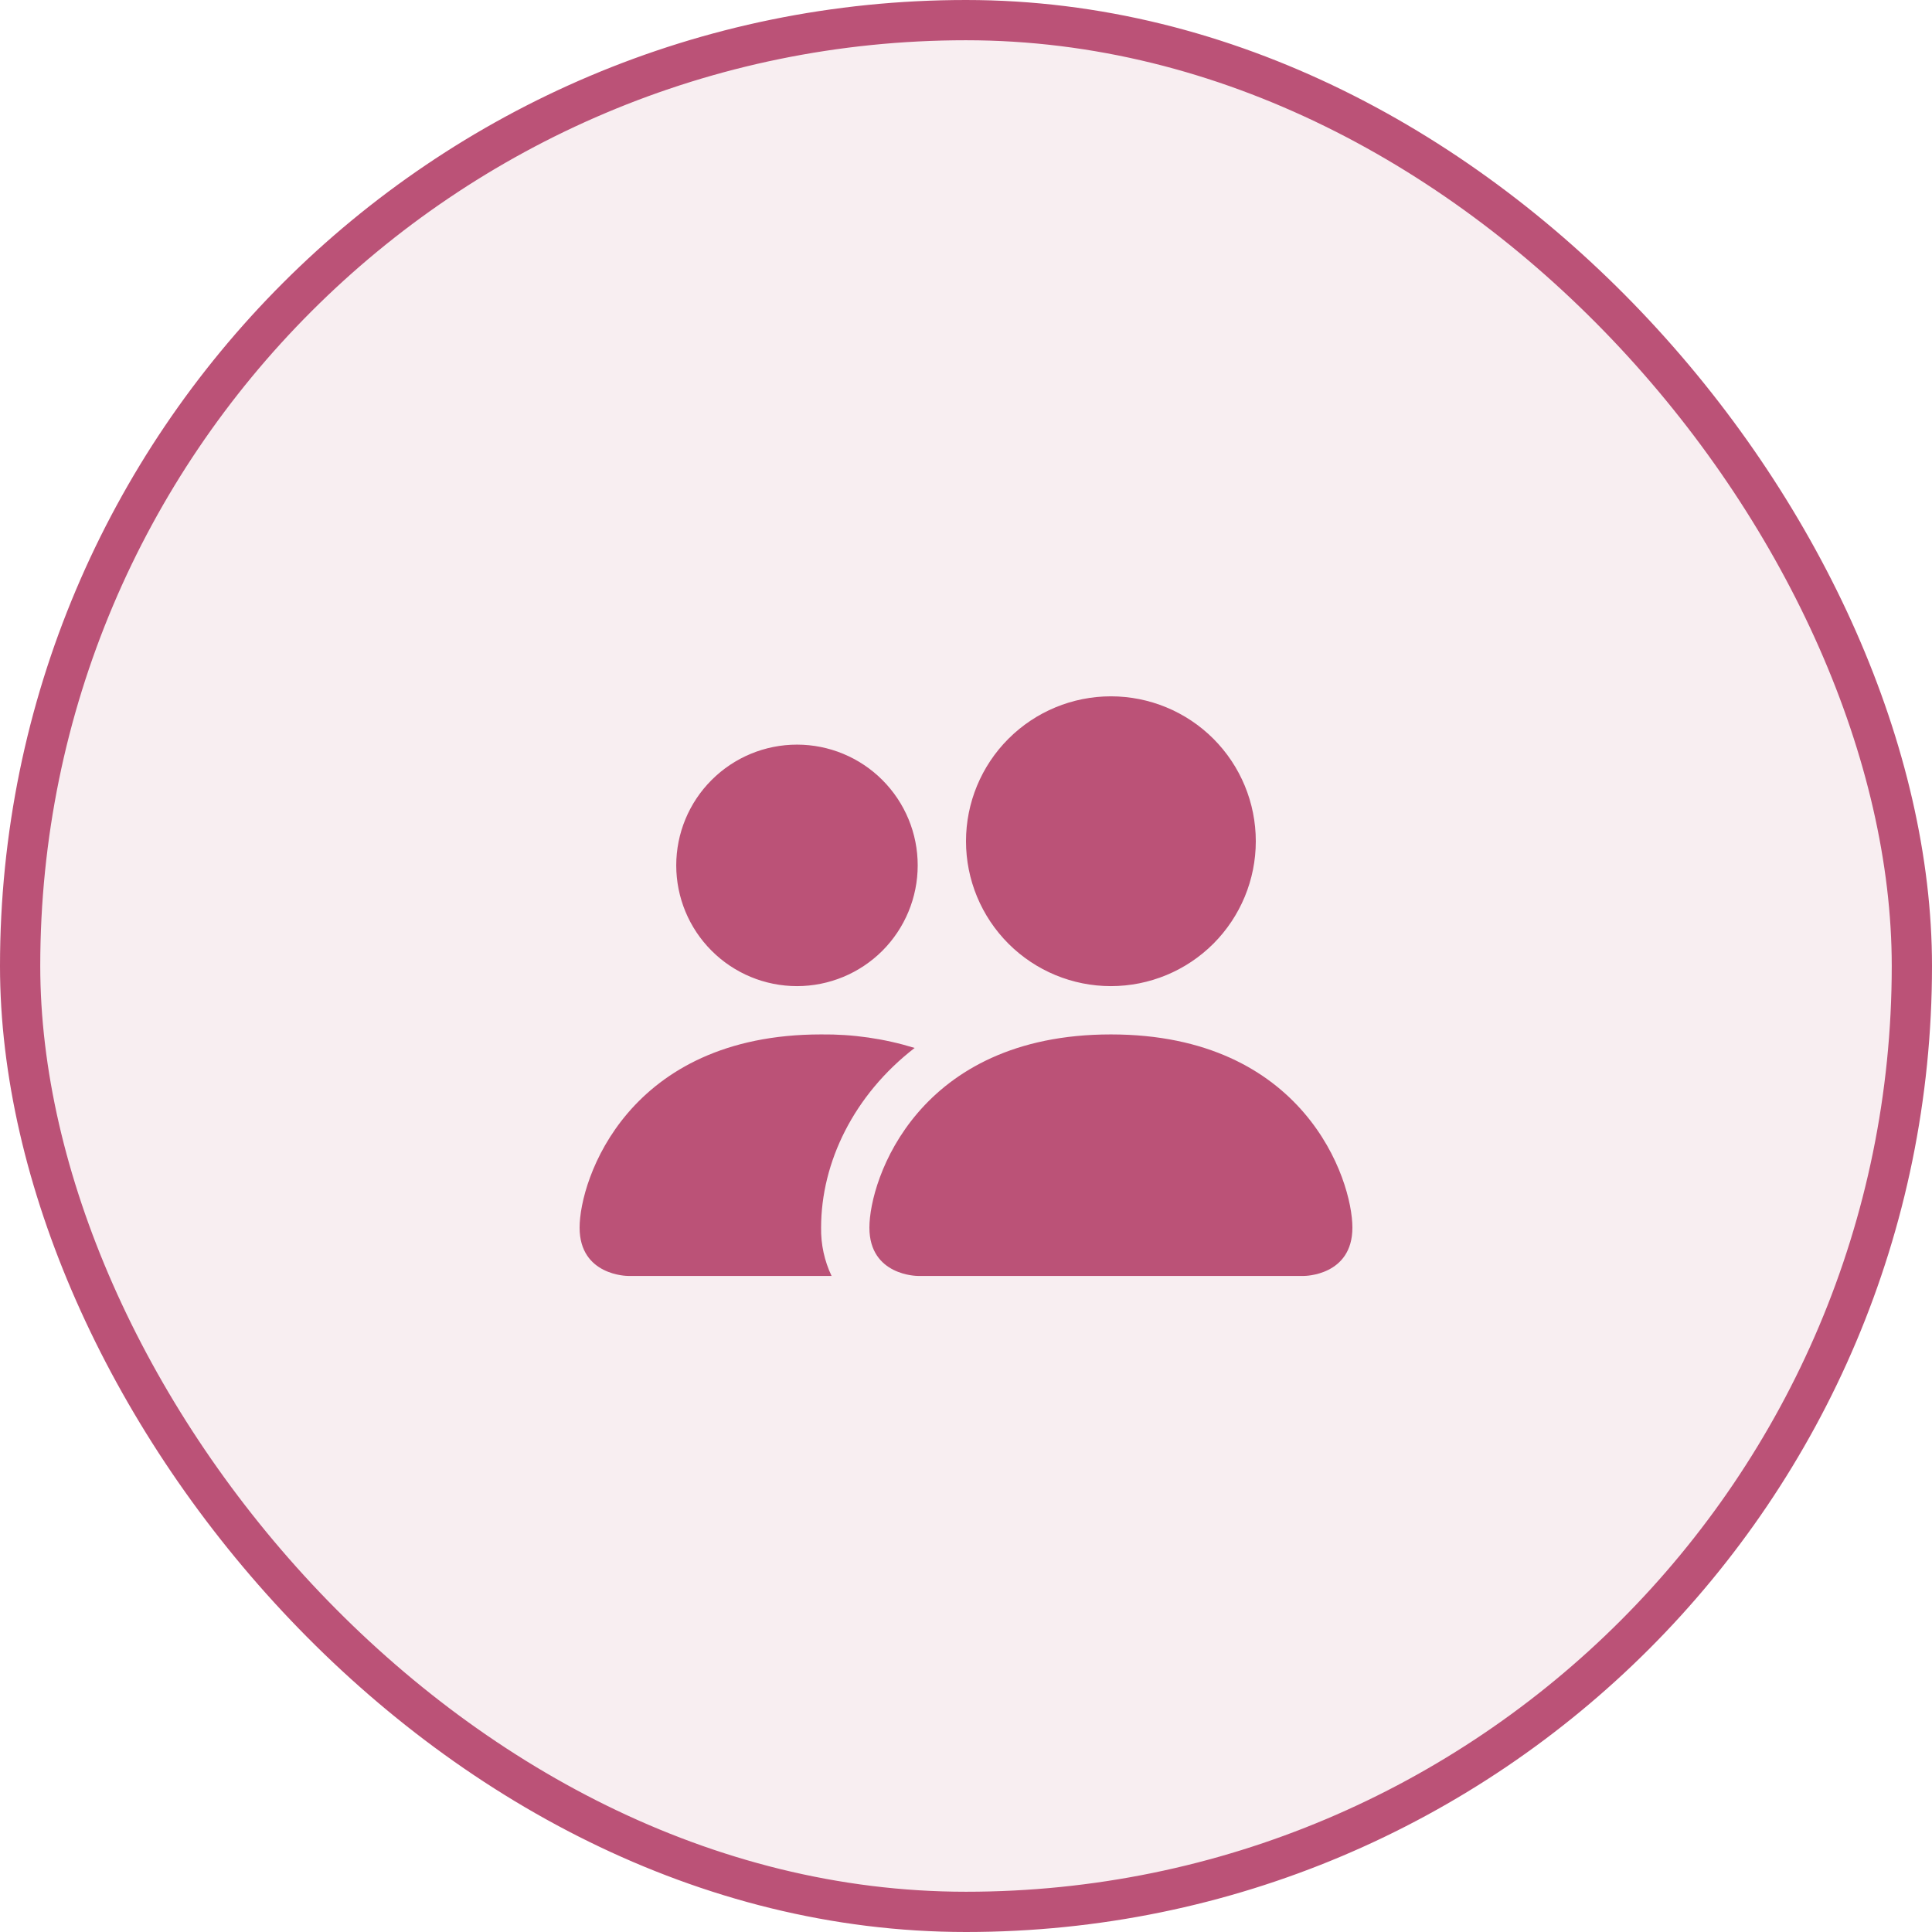
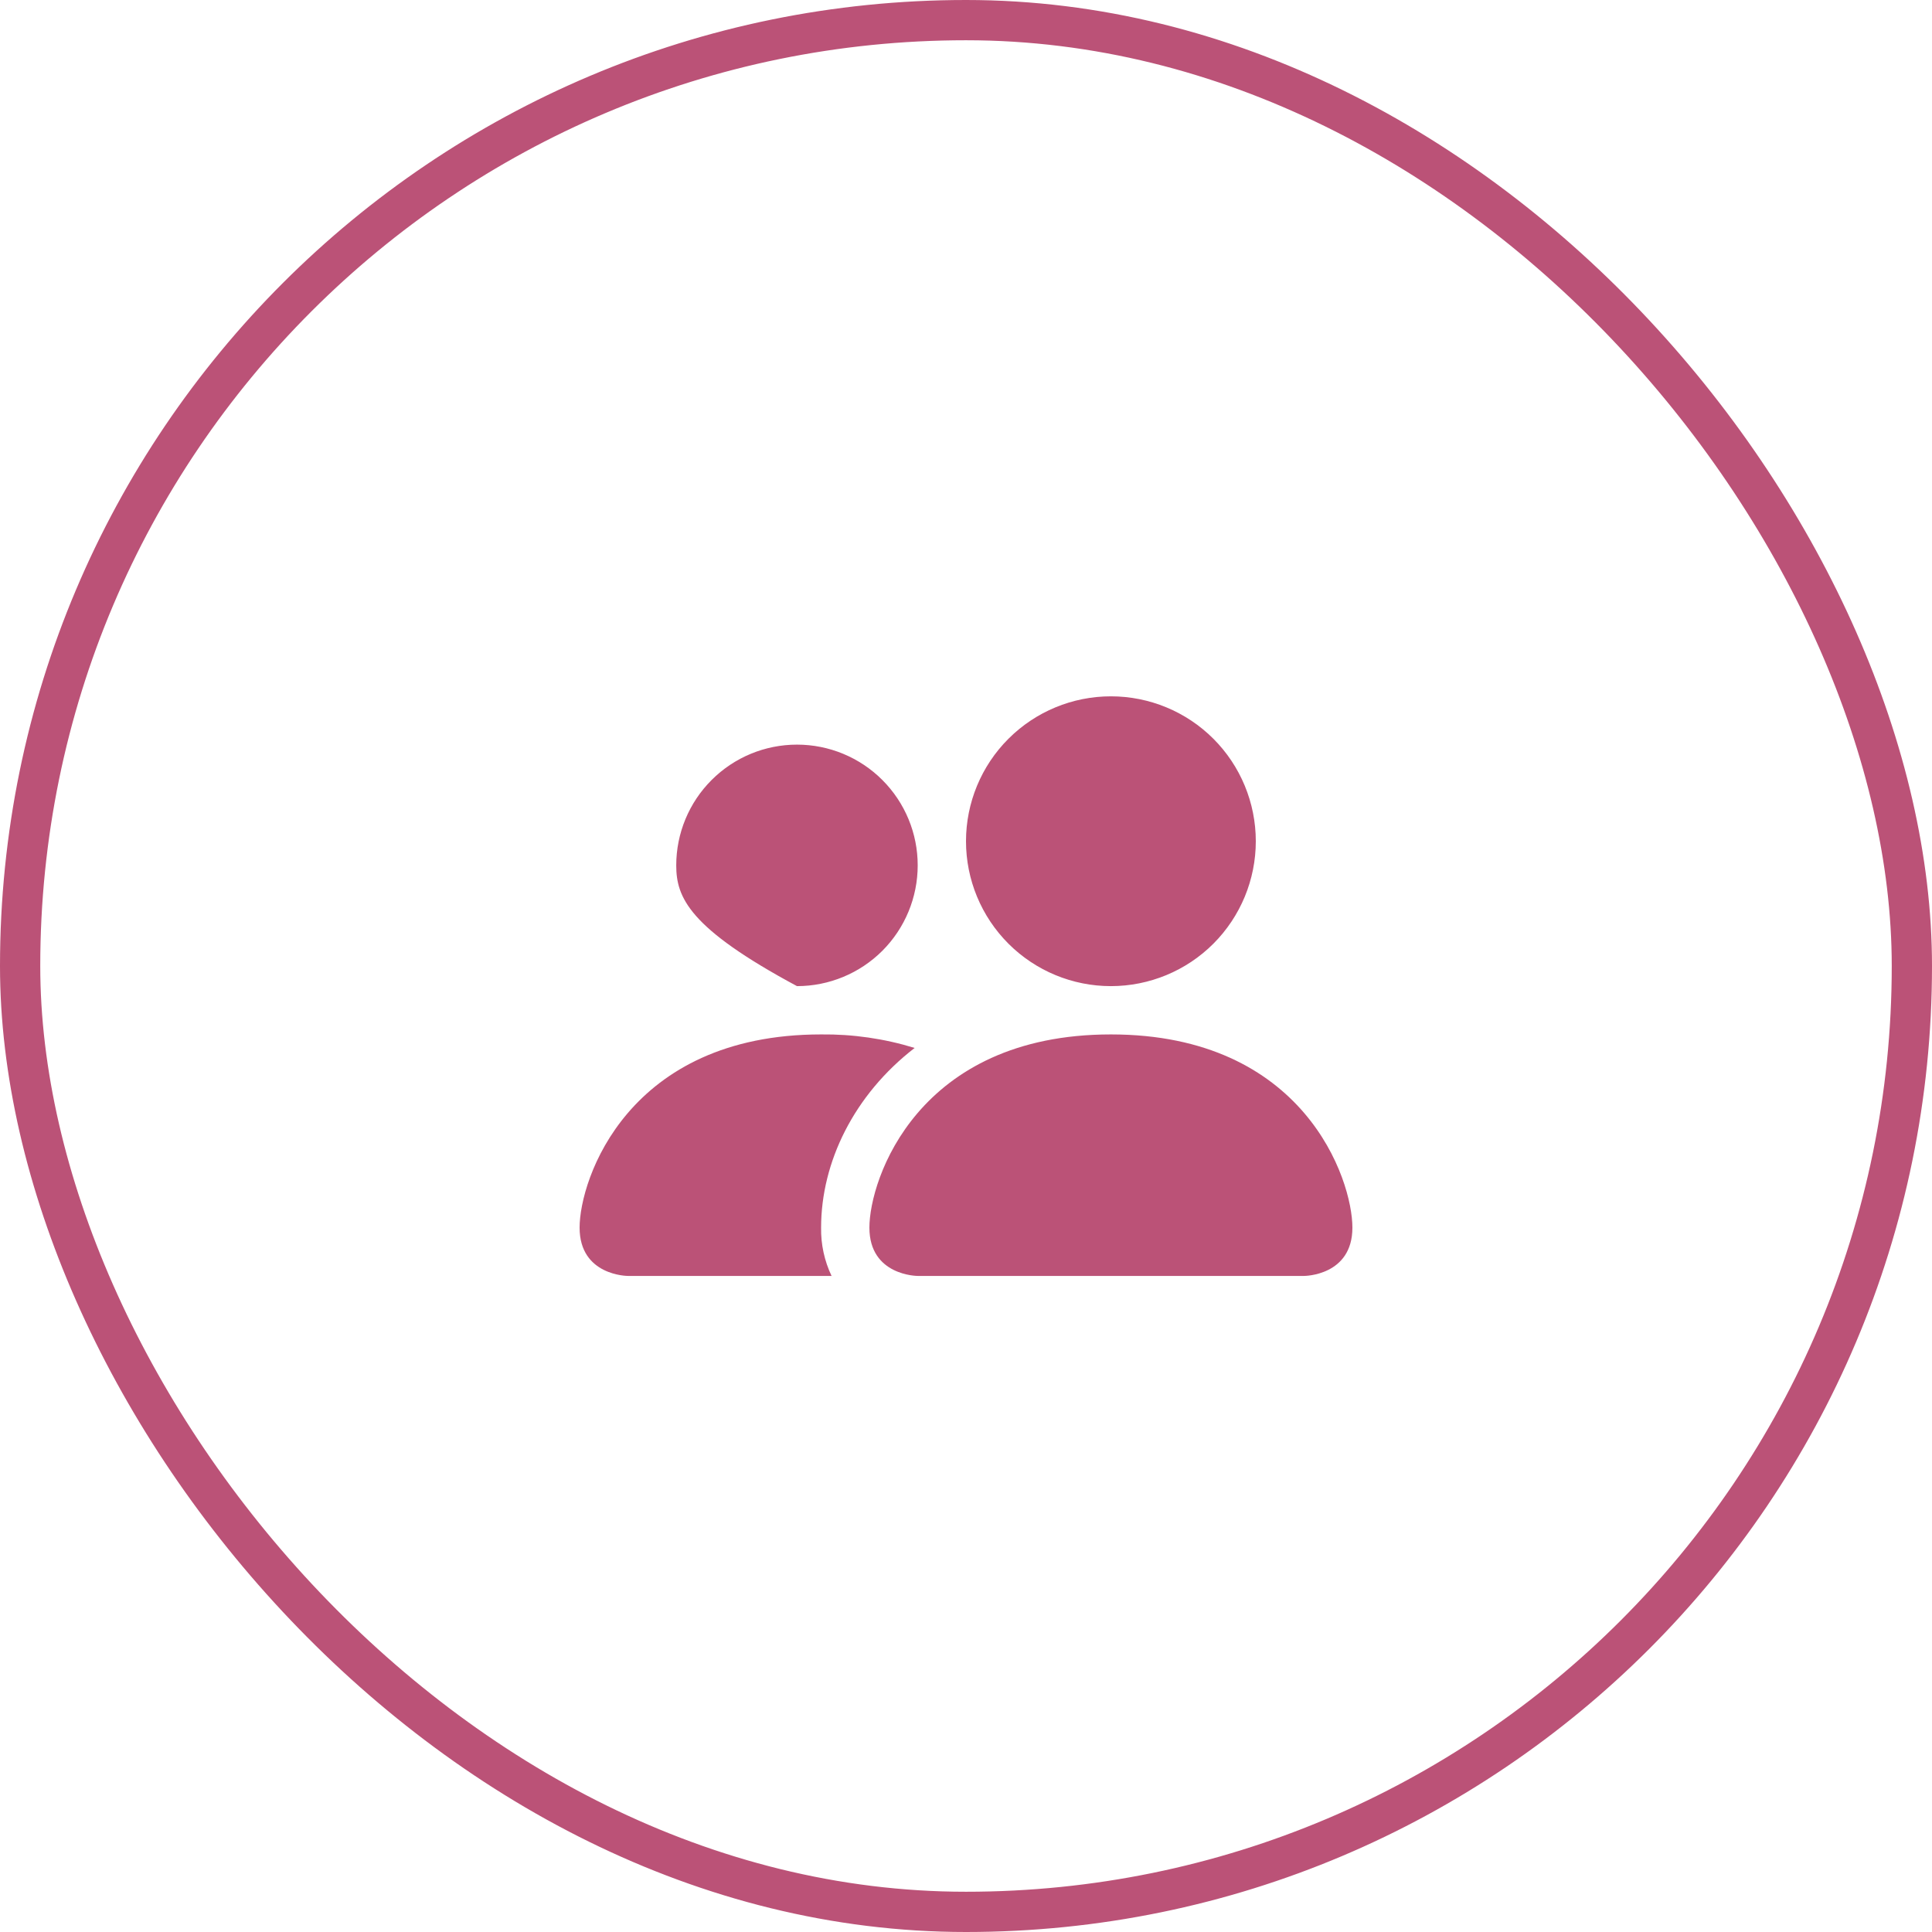
<svg xmlns="http://www.w3.org/2000/svg" width="48" height="48" viewBox="0 0 48 48" fill="none">
-   <rect x="0.5" y="0.5" width="47" height="47" rx="23.5" fill="#BB5277" fill-opacity="0.1" />
  <rect x="0.5" y="0.5" width="47" height="47" rx="23.5" stroke="#BB5277" />
-   <path fill-rule="evenodd" clip-rule="evenodd" d="M22.8 31.7C22.8 31.7 21.6 31.7 21.6 30.5C21.6 29.3 22.8 25.7 27.6 25.7C32.4 25.7 33.6 29.3 33.6 30.5C33.6 31.7 32.4 31.7 32.4 31.7H22.8ZM27.6 24.5C28.555 24.5 29.471 24.121 30.146 23.446C30.821 22.77 31.2 21.855 31.2 20.9C31.2 19.945 30.821 19.029 30.146 18.354C29.471 17.679 28.555 17.3 27.6 17.3C26.645 17.3 25.73 17.679 25.055 18.354C24.379 19.029 24 19.945 24 20.9C24 21.855 24.379 22.77 25.055 23.446C25.73 24.121 26.645 24.5 27.6 24.5ZM20.66 31.7C20.482 31.326 20.393 30.915 20.4 30.5C20.4 28.874 21.216 27.2 22.724 26.036C21.971 25.804 21.187 25.691 20.4 25.7C15.6 25.7 14.4 29.3 14.4 30.5C14.4 31.7 15.6 31.7 15.6 31.7H20.66ZM21.922 23.622C21.359 24.184 20.596 24.5 19.801 24.5C19.005 24.5 18.242 24.184 17.68 23.621C17.117 23.059 16.801 22.296 16.801 21.5C16.801 20.704 17.117 19.941 17.68 19.379C18.242 18.816 19.005 18.5 19.801 18.5C20.597 18.5 21.36 18.816 21.922 19.379C22.485 19.942 22.801 20.705 22.8 21.5C22.8 22.296 22.484 23.059 21.922 23.622Z" fill="#BB5277" />
+   <path fill-rule="evenodd" clip-rule="evenodd" d="M22.8 31.7C22.8 31.7 21.6 31.7 21.6 30.5C21.6 29.3 22.8 25.7 27.6 25.7C32.4 25.7 33.6 29.3 33.6 30.5C33.6 31.7 32.4 31.7 32.4 31.7H22.8ZM27.6 24.5C28.555 24.5 29.471 24.121 30.146 23.446C30.821 22.77 31.2 21.855 31.2 20.9C31.2 19.945 30.821 19.029 30.146 18.354C29.471 17.679 28.555 17.3 27.6 17.3C26.645 17.3 25.73 17.679 25.055 18.354C24.379 19.029 24 19.945 24 20.9C24 21.855 24.379 22.77 25.055 23.446C25.73 24.121 26.645 24.5 27.6 24.5ZM20.66 31.7C20.482 31.326 20.393 30.915 20.4 30.5C20.4 28.874 21.216 27.2 22.724 26.036C21.971 25.804 21.187 25.691 20.4 25.7C15.6 25.7 14.4 29.3 14.4 30.5C14.4 31.7 15.6 31.7 15.6 31.7H20.66ZM21.922 23.622C21.359 24.184 20.596 24.5 19.801 24.5C17.117 23.059 16.801 22.296 16.801 21.5C16.801 20.704 17.117 19.941 17.68 19.379C18.242 18.816 19.005 18.5 19.801 18.5C20.597 18.5 21.36 18.816 21.922 19.379C22.485 19.942 22.801 20.705 22.8 21.5C22.8 22.296 22.484 23.059 21.922 23.622Z" fill="#BB5277" />
</svg>